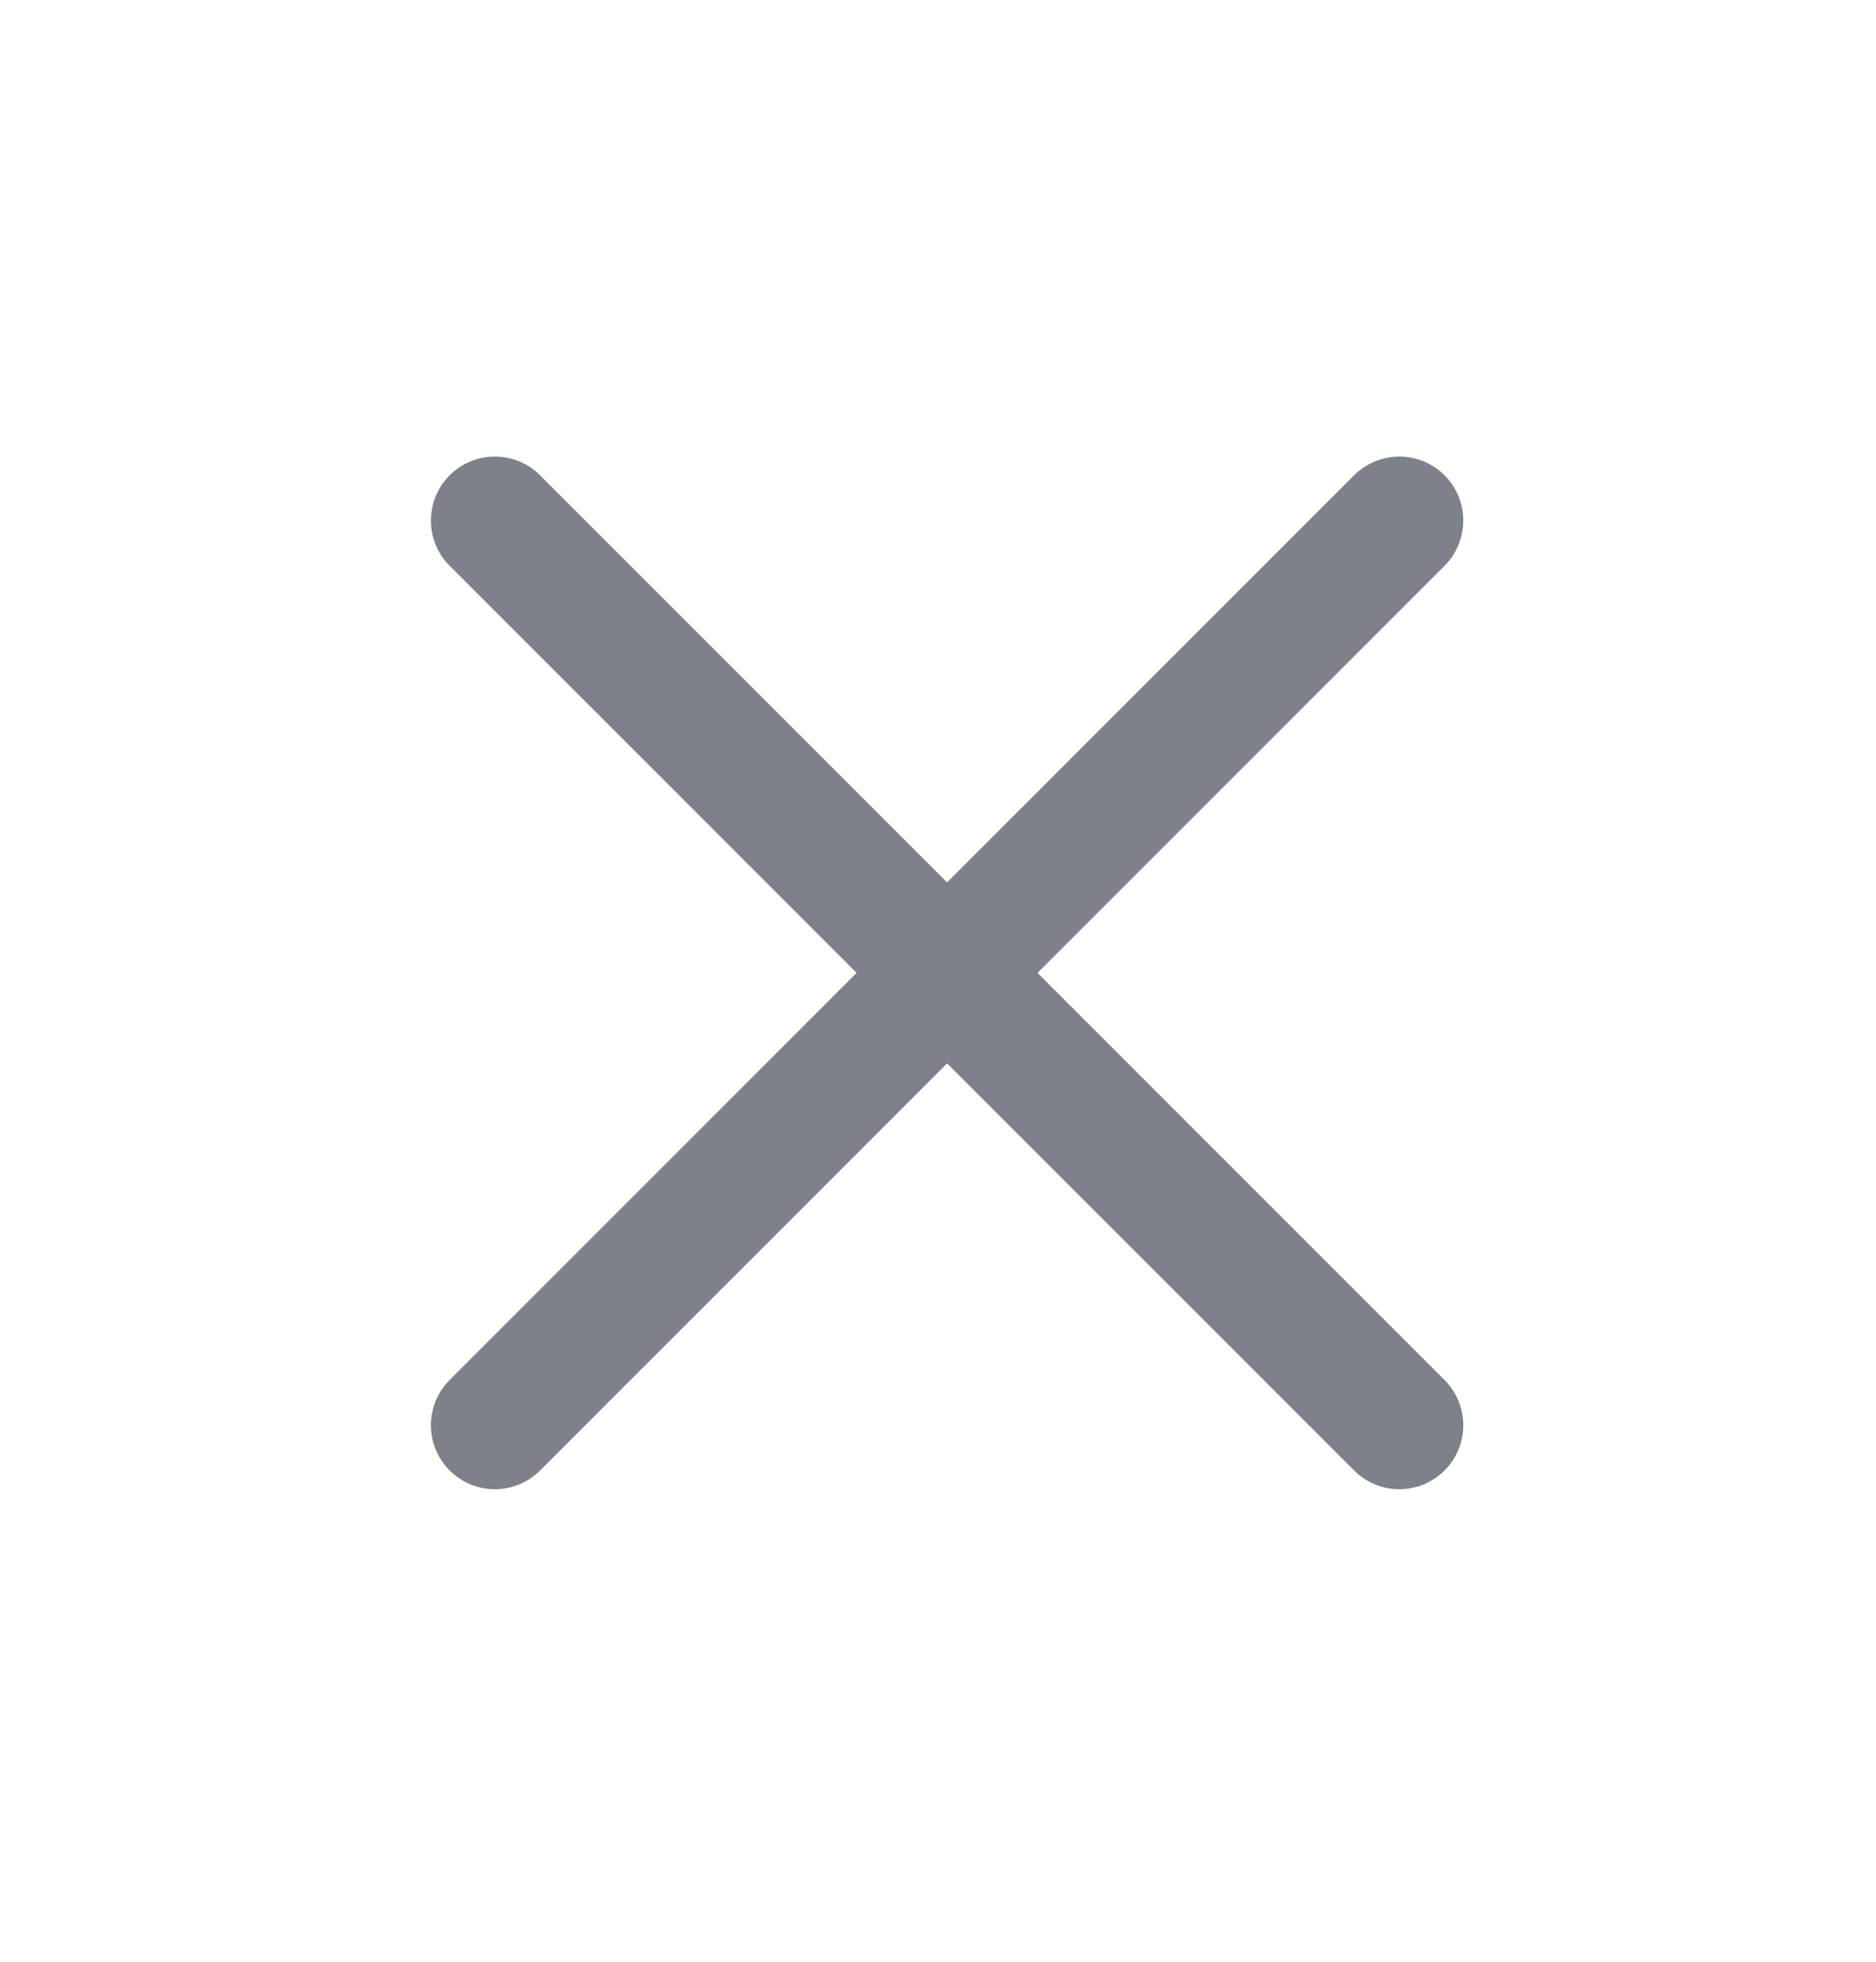
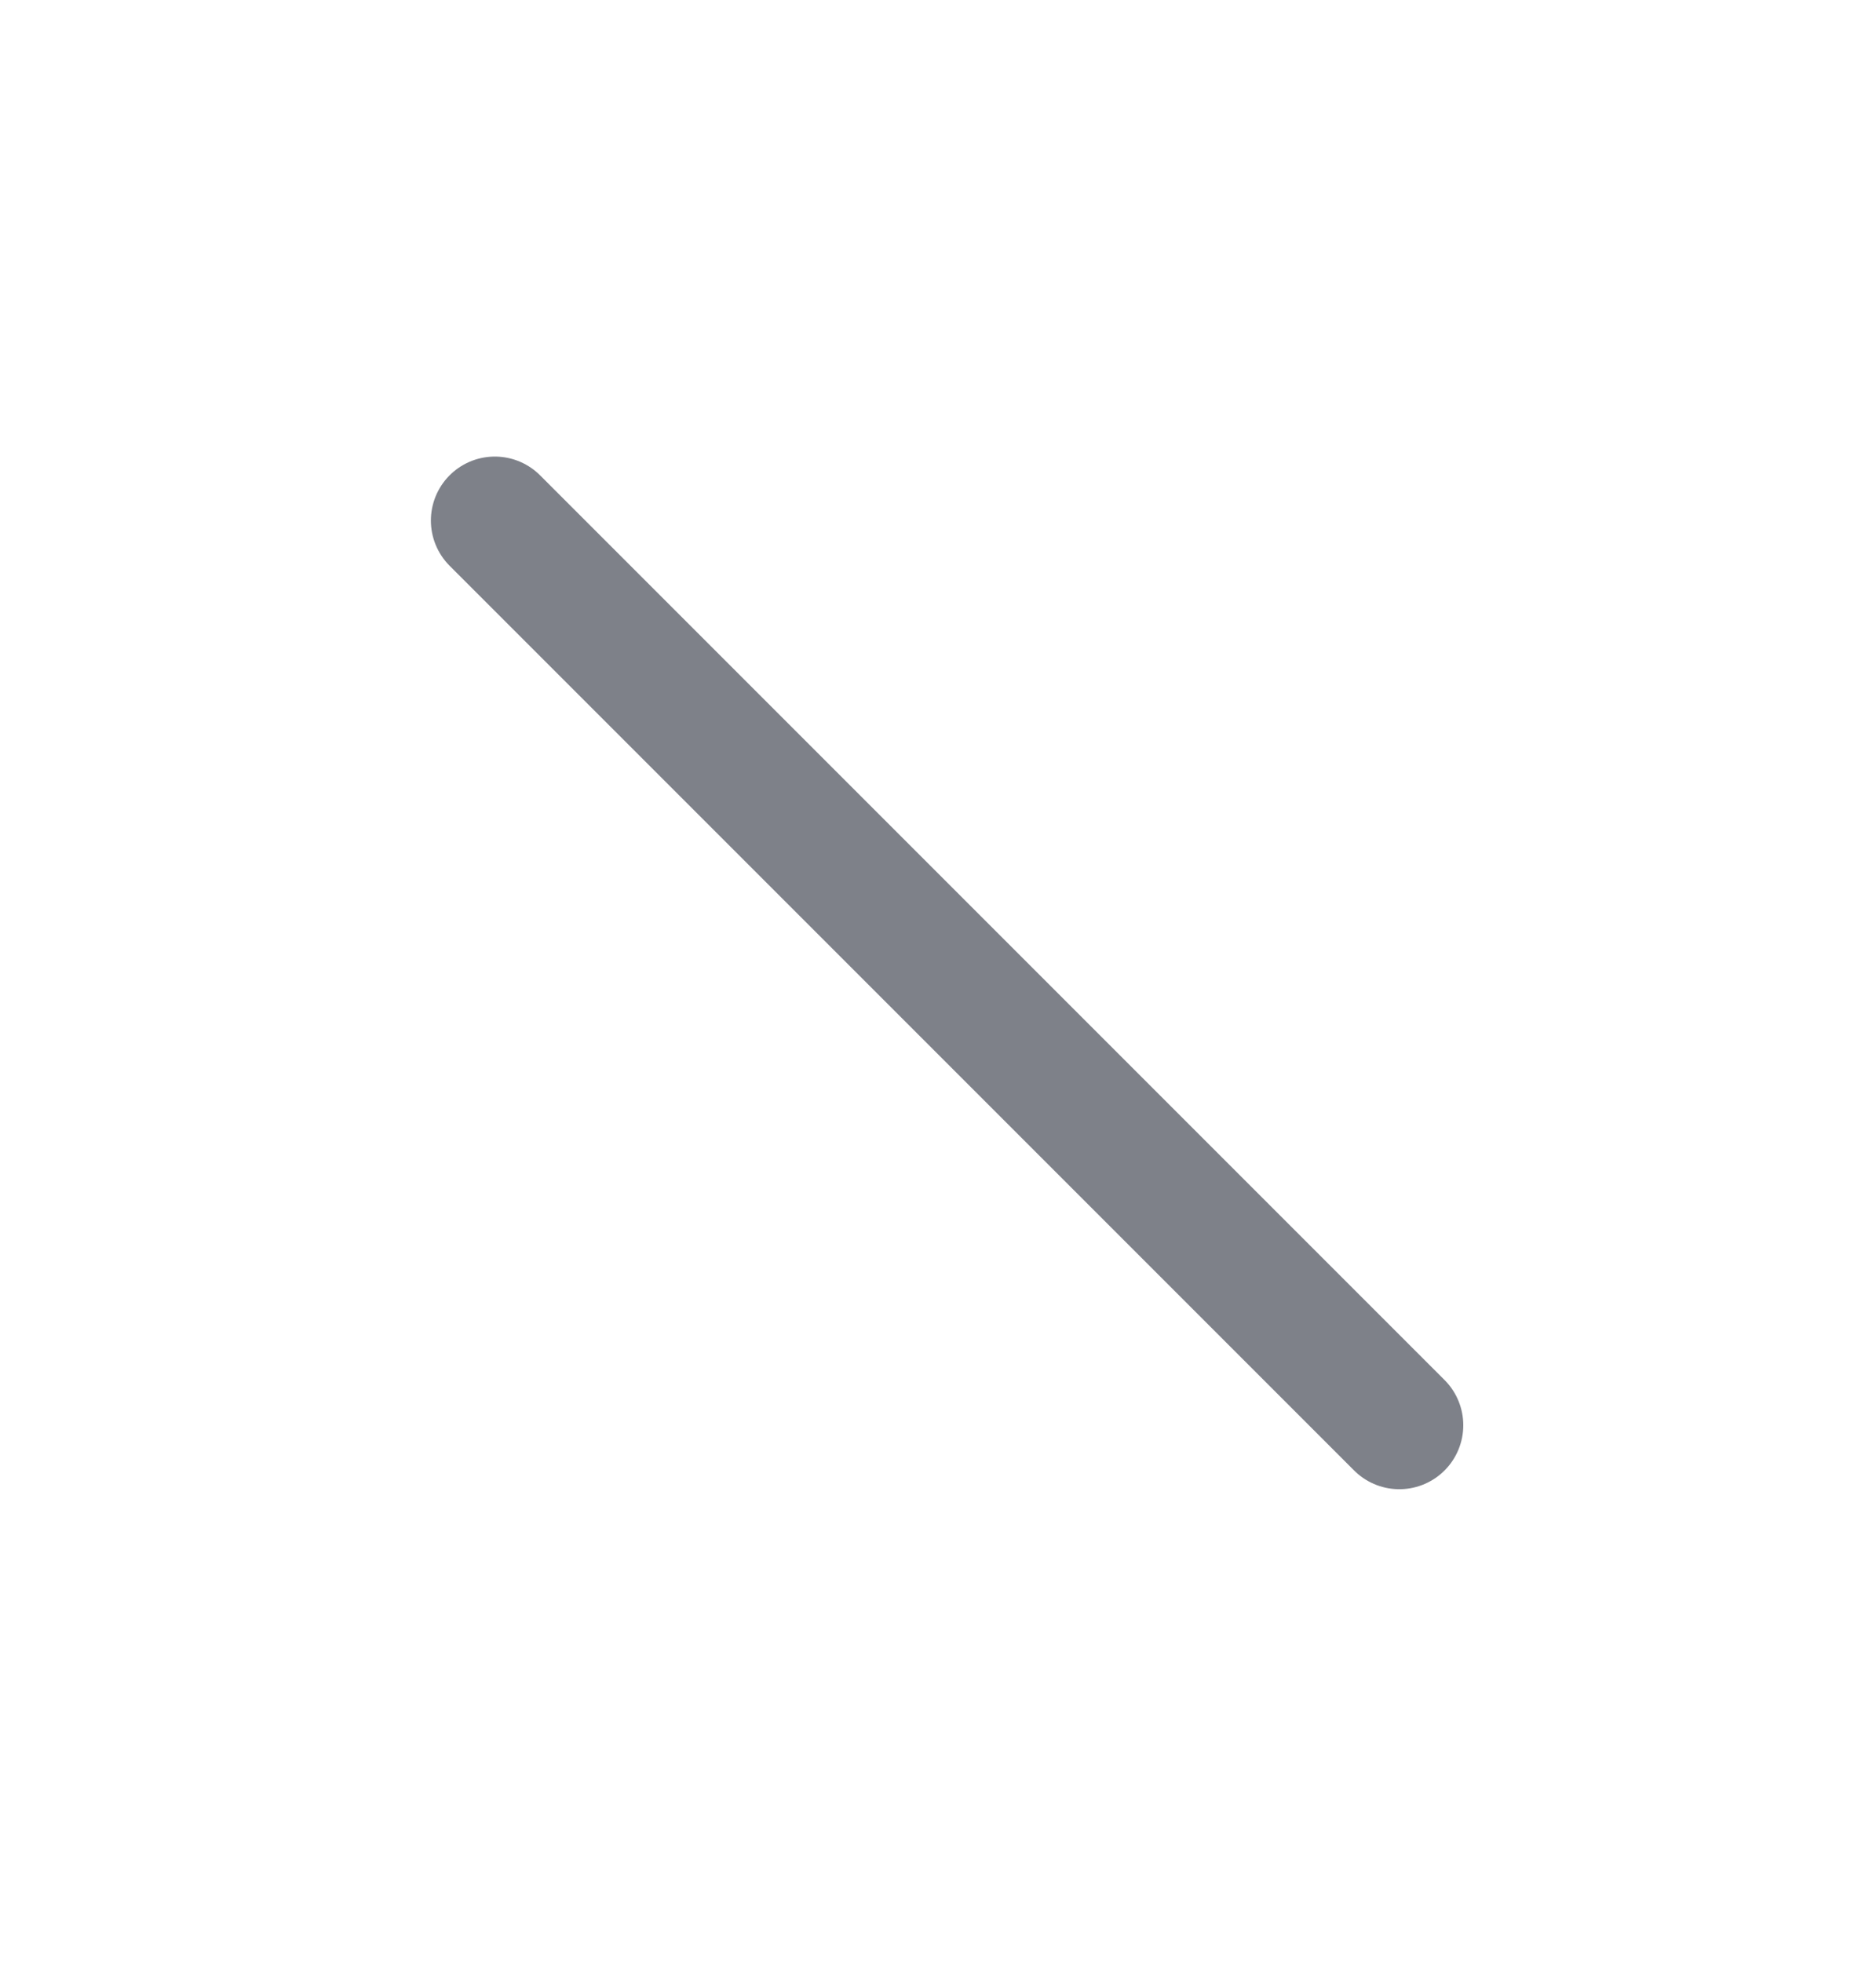
<svg xmlns="http://www.w3.org/2000/svg" width="22" height="23" viewBox="0 0 22 23" fill="none">
-   <path d="M5.803 6.103L16.41 16.71M16.41 6.103L5.803 16.71" stroke="#7E8189" stroke-width="1.5" stroke-linecap="round" stroke-linejoin="round" />
+   <path d="M5.803 6.103L16.41 16.71M16.41 6.103" stroke="#7E8189" stroke-width="1.5" stroke-linecap="round" stroke-linejoin="round" />
</svg>